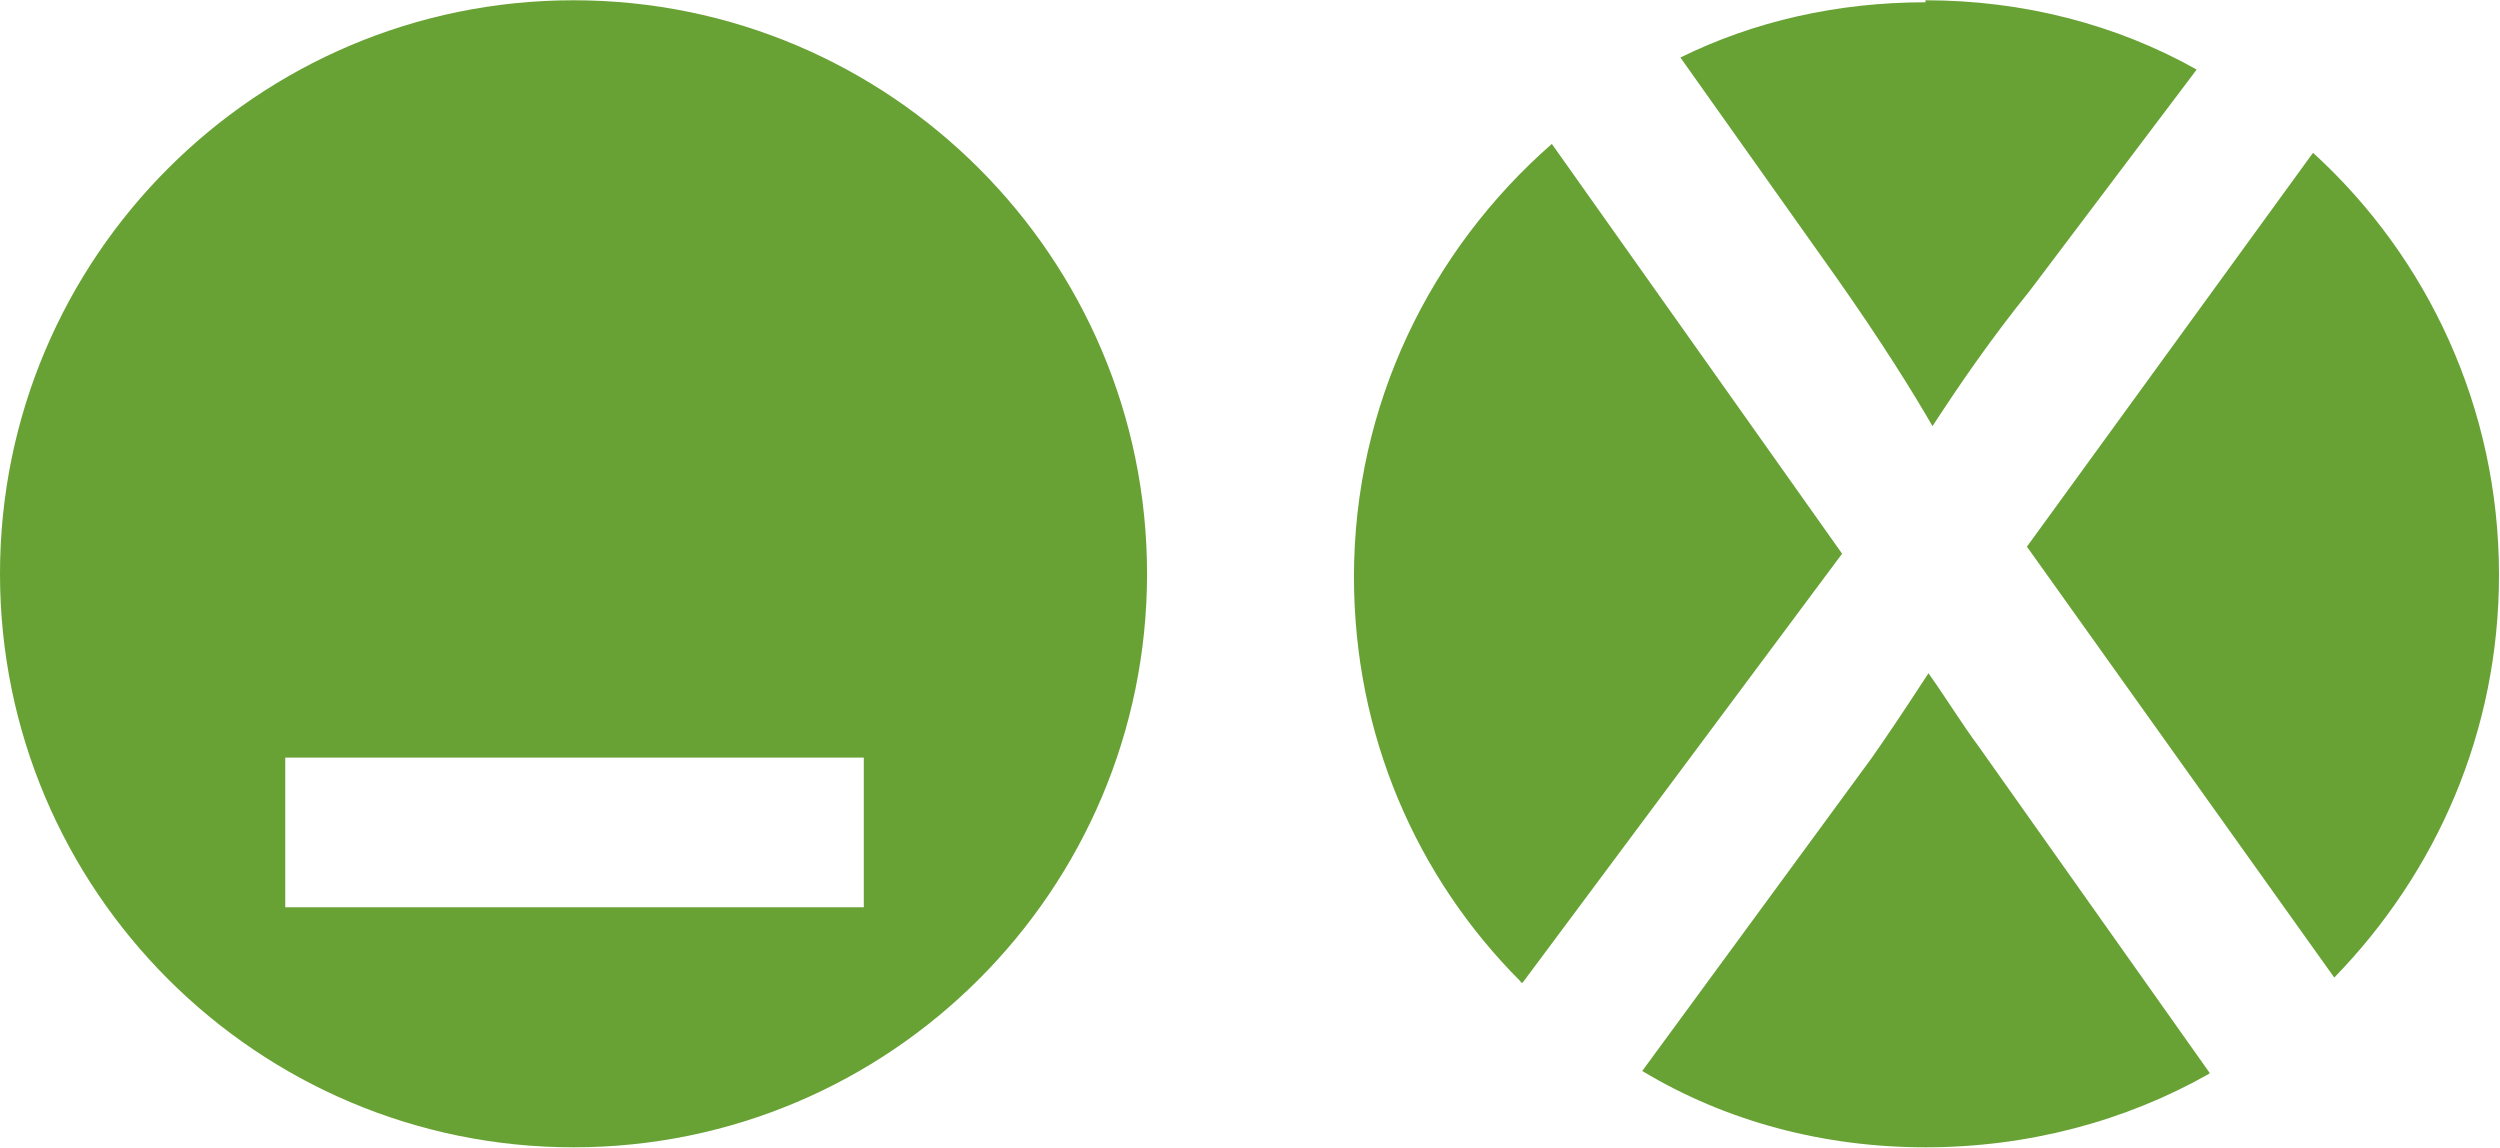
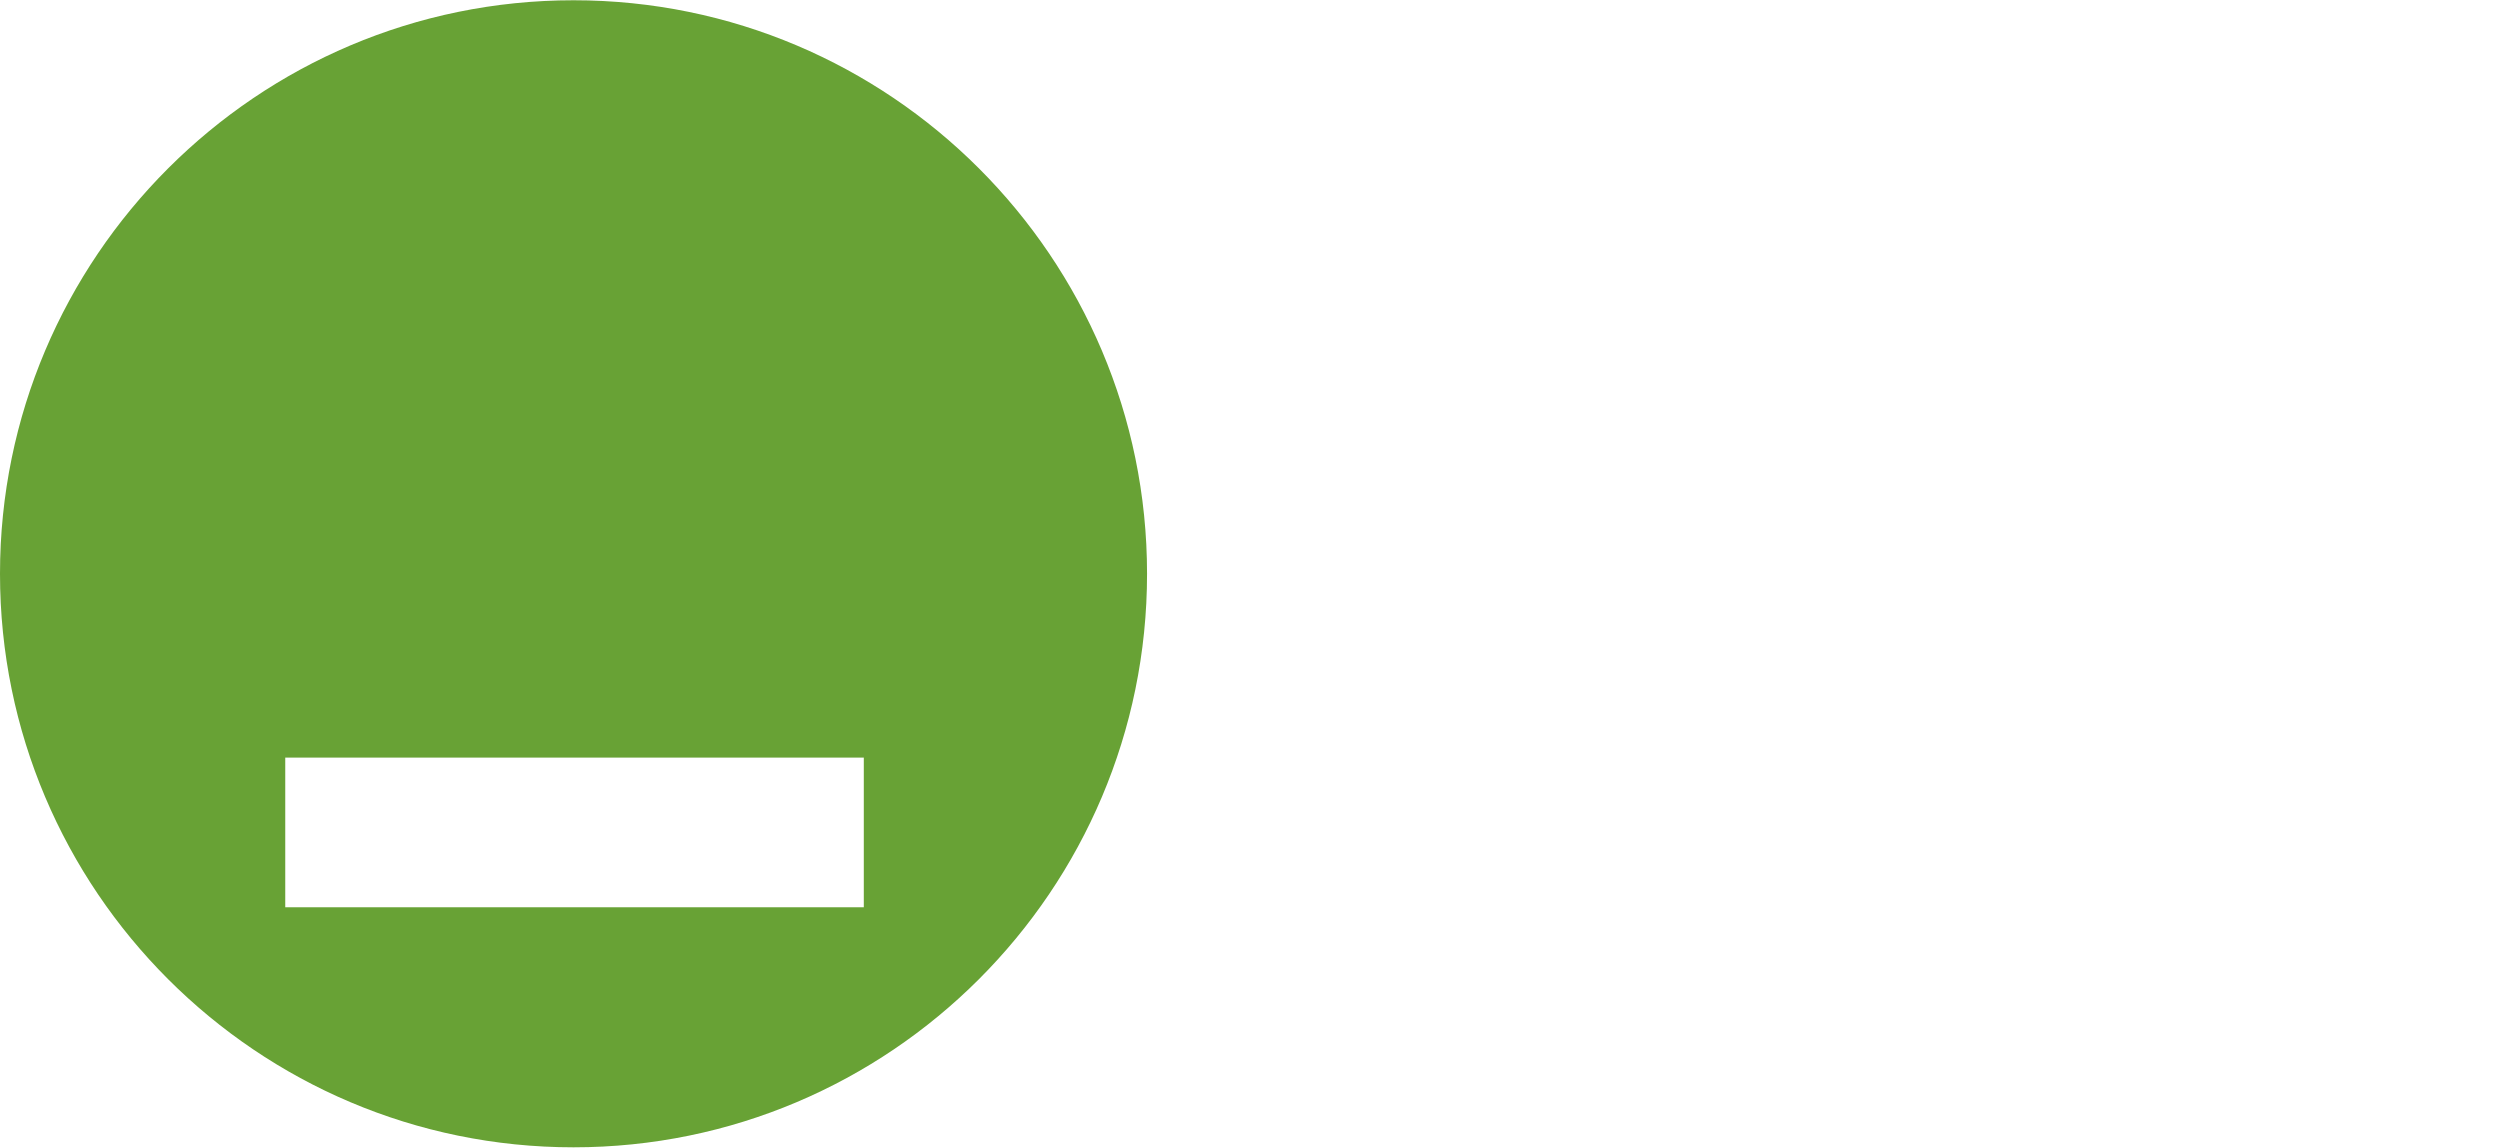
<svg xmlns="http://www.w3.org/2000/svg" xml:space="preserve" width="12.217mm" height="5.608mm" version="1.1" style="shape-rendering:geometricPrecision; text-rendering:geometricPrecision; image-rendering:optimizeQuality; fill-rule:evenodd; clip-rule:evenodd" viewBox="0 0 24.89 11.42">
  <defs>
    <style type="text/css">
   
    .fil0 {fill:#68A235}
   
  </style>
  </defs>
  <g id="Layer_x0020_1">
    <g id="_2741739077376">
-       <path class="fil0" d="M19.17 0c0.97,0 1.9,0.24 2.7,0.69l-1.66 2.2c-0.38,0.47 -0.69,0.92 -0.97,1.35 -0.19,-0.33 -0.5,-0.83 -0.95,-1.47l-1.56 -2.2c0.73,-0.36 1.56,-0.55 2.44,-0.55l0 -0.02zm3.86 1.52c1.14,1.04 1.85,2.54 1.85,4.2 0,1.56 -0.62,2.96 -1.64,4.01l-3.06 -4.29 2.84 -3.91 0 0zm-1.04 9.17c-0.83,0.47 -1.8,0.73 -2.82,0.73 -1.02,0 -1.99,-0.26 -2.82,-0.76l2.28 -3.11c0.12,-0.17 0.31,-0.45 0.57,-0.85 0.17,0.24 0.33,0.5 0.5,0.73l2.3 3.25 -0 0zm-6.85 -0.92c-1.04,-1.04 -1.66,-2.46 -1.66,-4.03 0,-1.71 0.76,-3.25 1.97,-4.31l2.89 4.08 -3.18 4.27 -0.02 0z" />
-       <path class="fil0" d="M5.71 0c3.15,0 5.71,2.56 5.71,5.71 0,3.15 -2.56,5.71 -5.71,5.71 -3.15,0 -5.71,-2.56 -5.71,-5.71 0,-3.15 2.56,-5.71 5.71,-5.71zm-2.87 9.03l0 -1.49 5.76 0 0 1.49 -5.76 0z" />
+       <path class="fil0" d="M5.71 0c3.15,0 5.71,2.56 5.71,5.71 0,3.15 -2.56,5.71 -5.71,5.71 -3.15,0 -5.71,-2.56 -5.71,-5.71 0,-3.15 2.56,-5.71 5.71,-5.71zm-2.87 9.03l0 -1.49 5.76 0 0 1.49 -5.76 0" />
    </g>
  </g>
</svg>